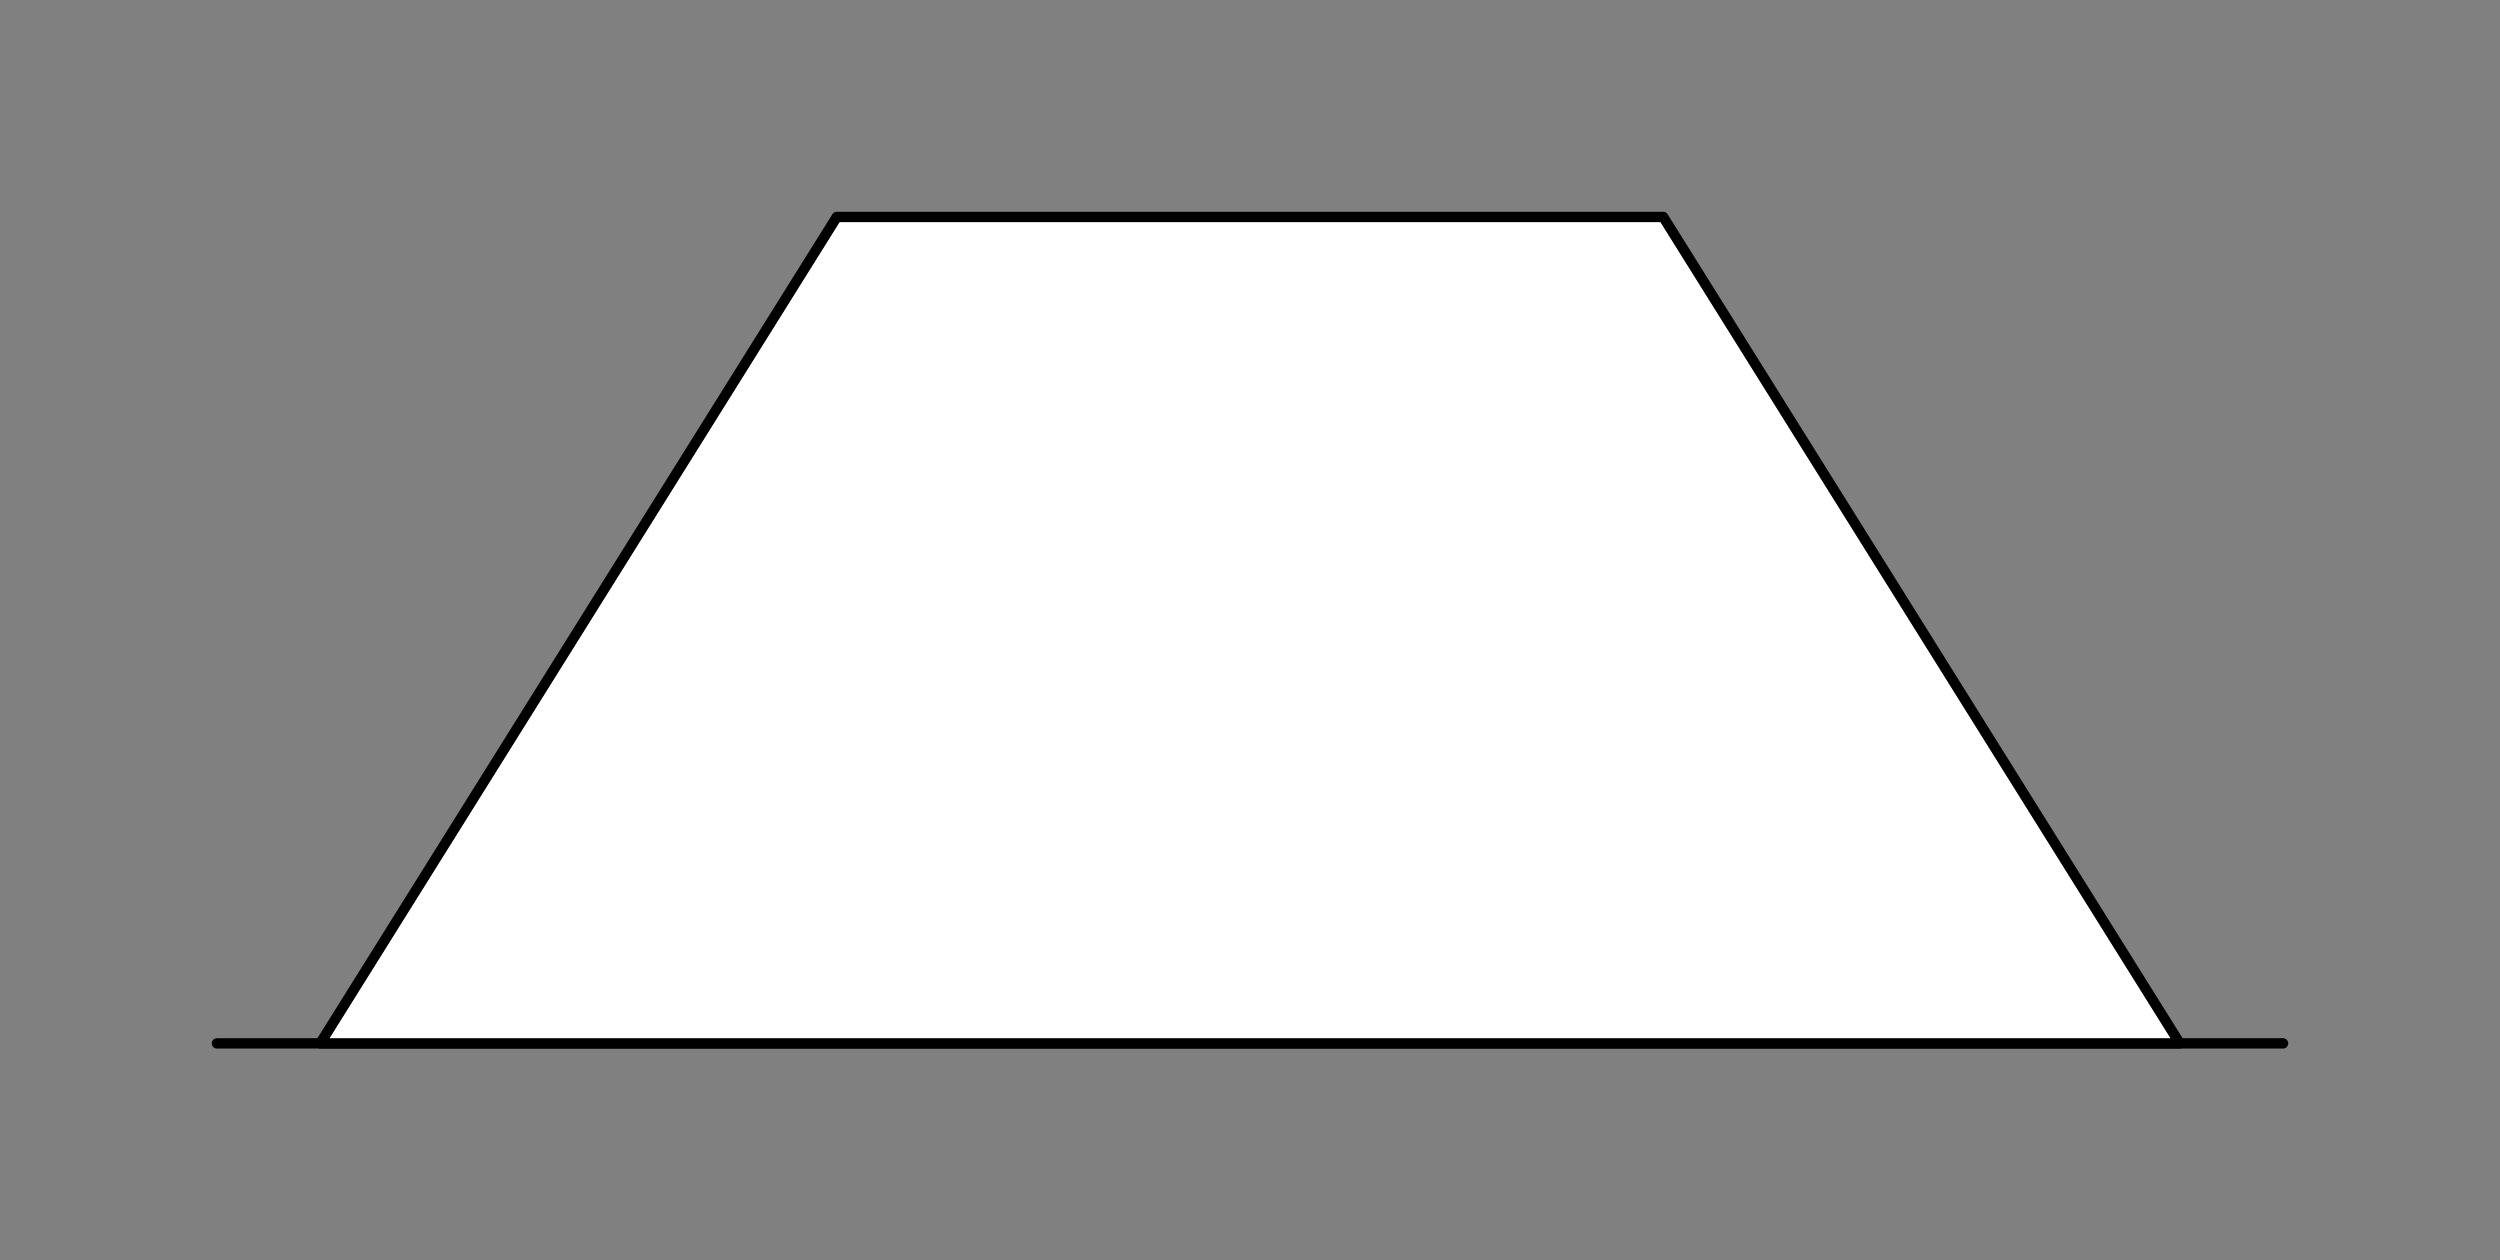
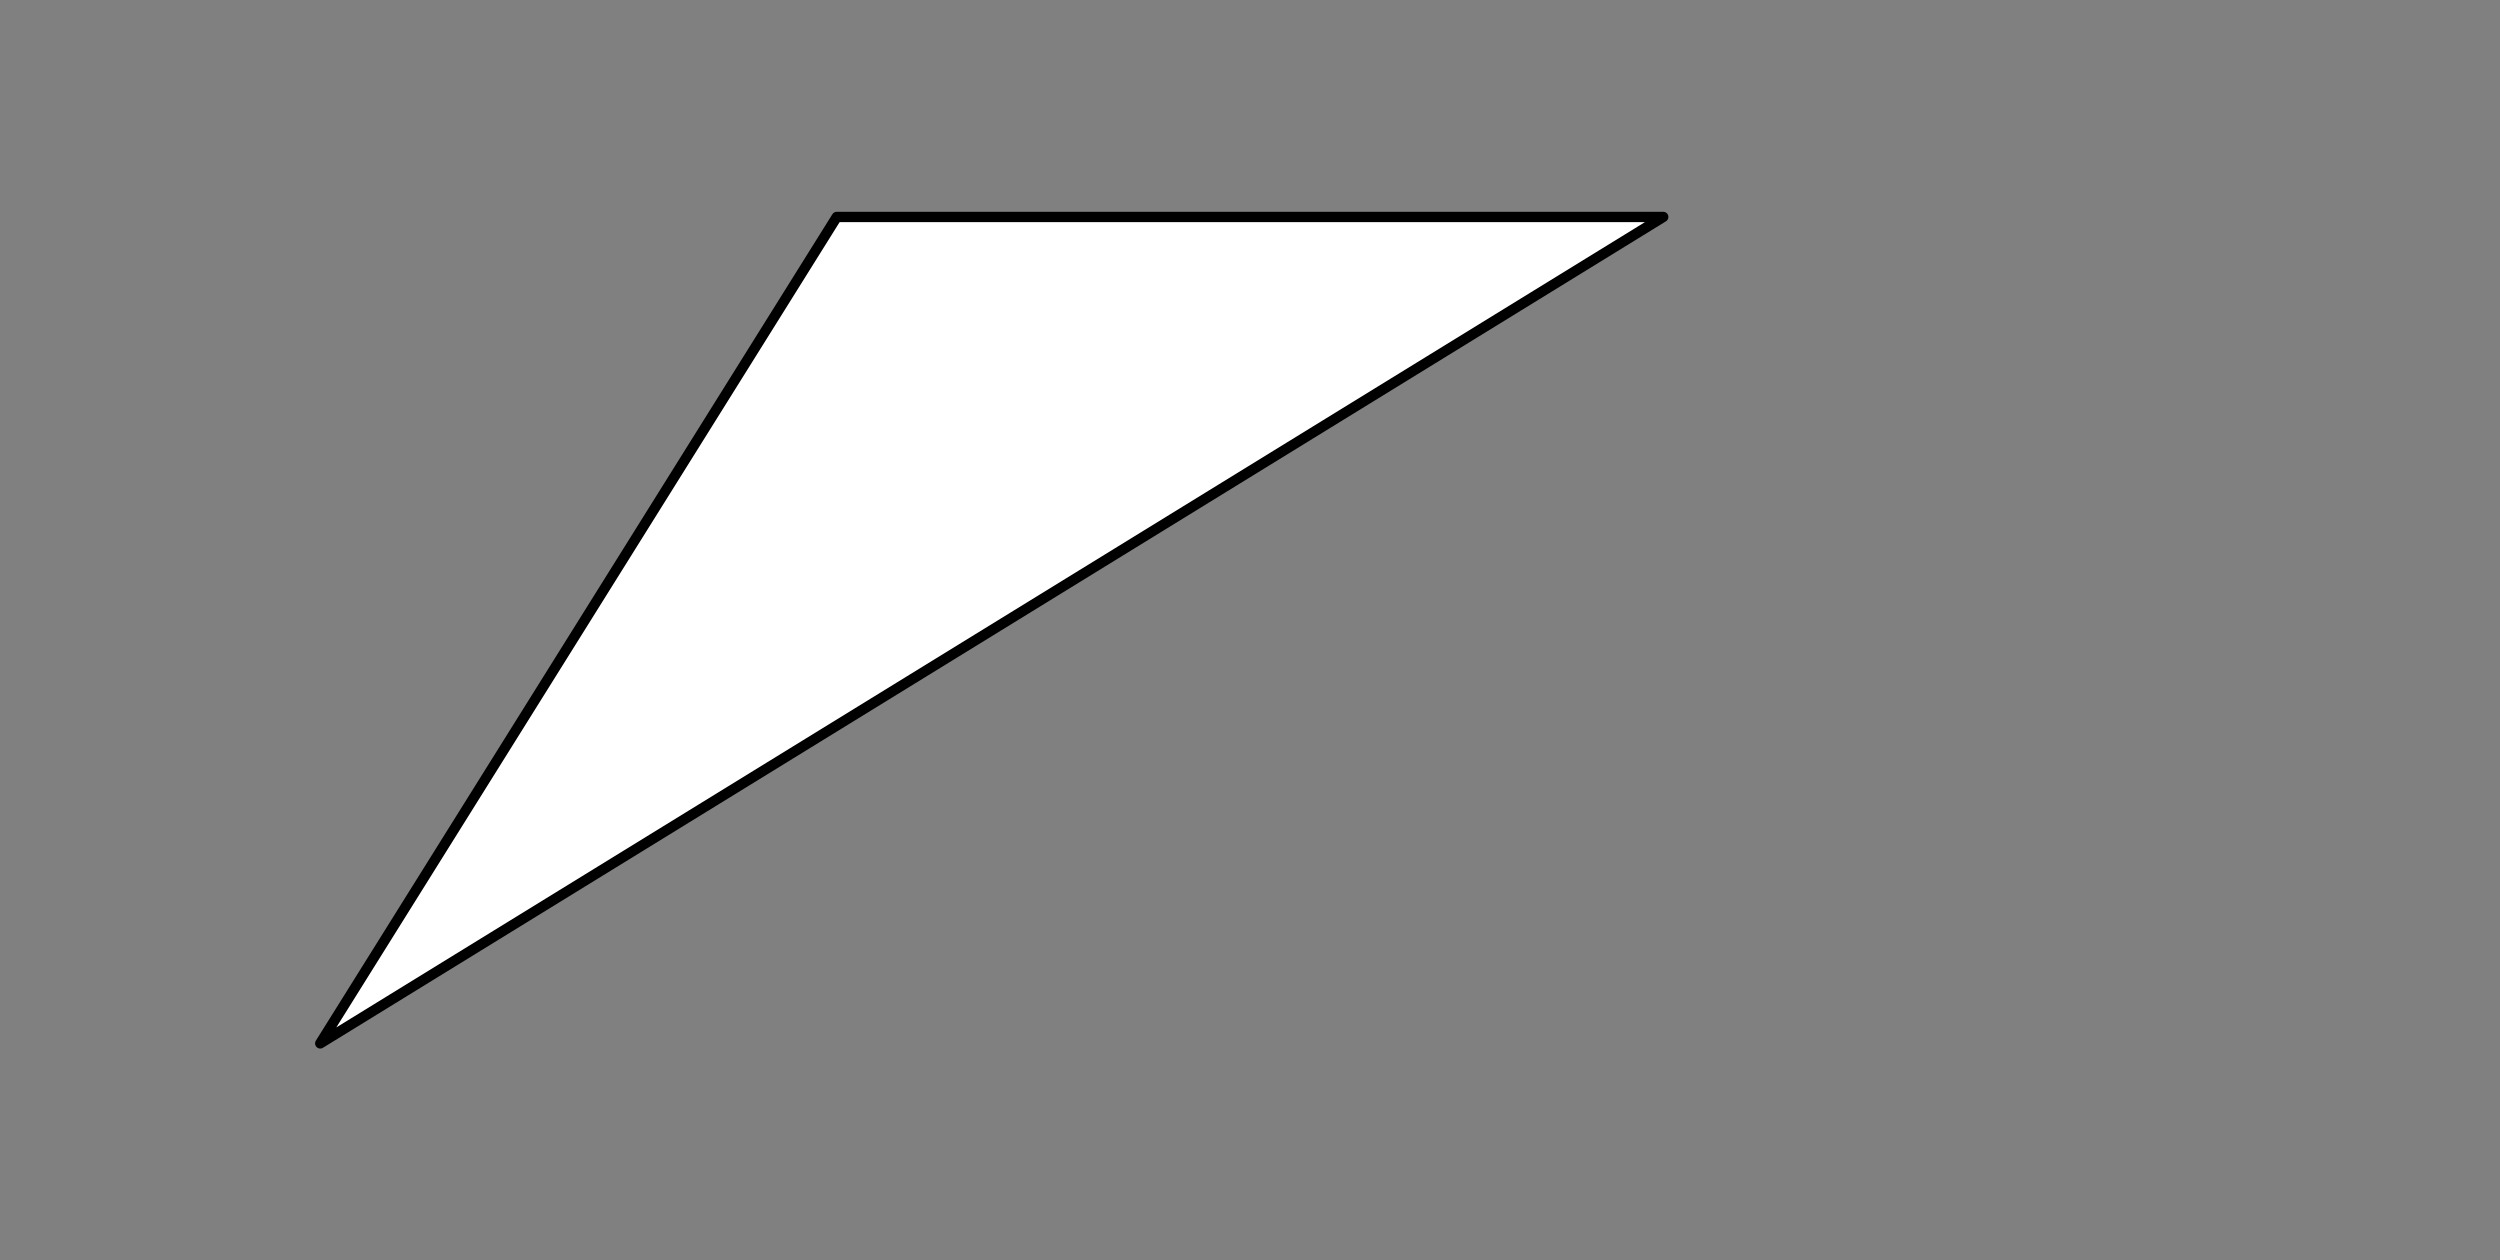
<svg xmlns="http://www.w3.org/2000/svg" viewBox="-10 -10 121 61" fill="#fff" fill-rule="evenodd" stroke="#000" stroke-linecap="round" stroke-linejoin="round" font-family="Roboto" font-size="14" text-anchor="middle">
  <rect x="-10" y="-10" width="121" height="61" fill="#808080" stroke="none" />
  <use href="#A" x=".5" y=".5" />
  <symbol id="A" overflow="visible">
-     <path d="M0 40h100" fill="none" stroke-width=".5" />
-     <path d="M5 40L30 0h40l25 40z" stroke-width=".5" />
+     <path d="M5 40L30 0h40z" stroke-width=".5" />
  </symbol>
</svg>